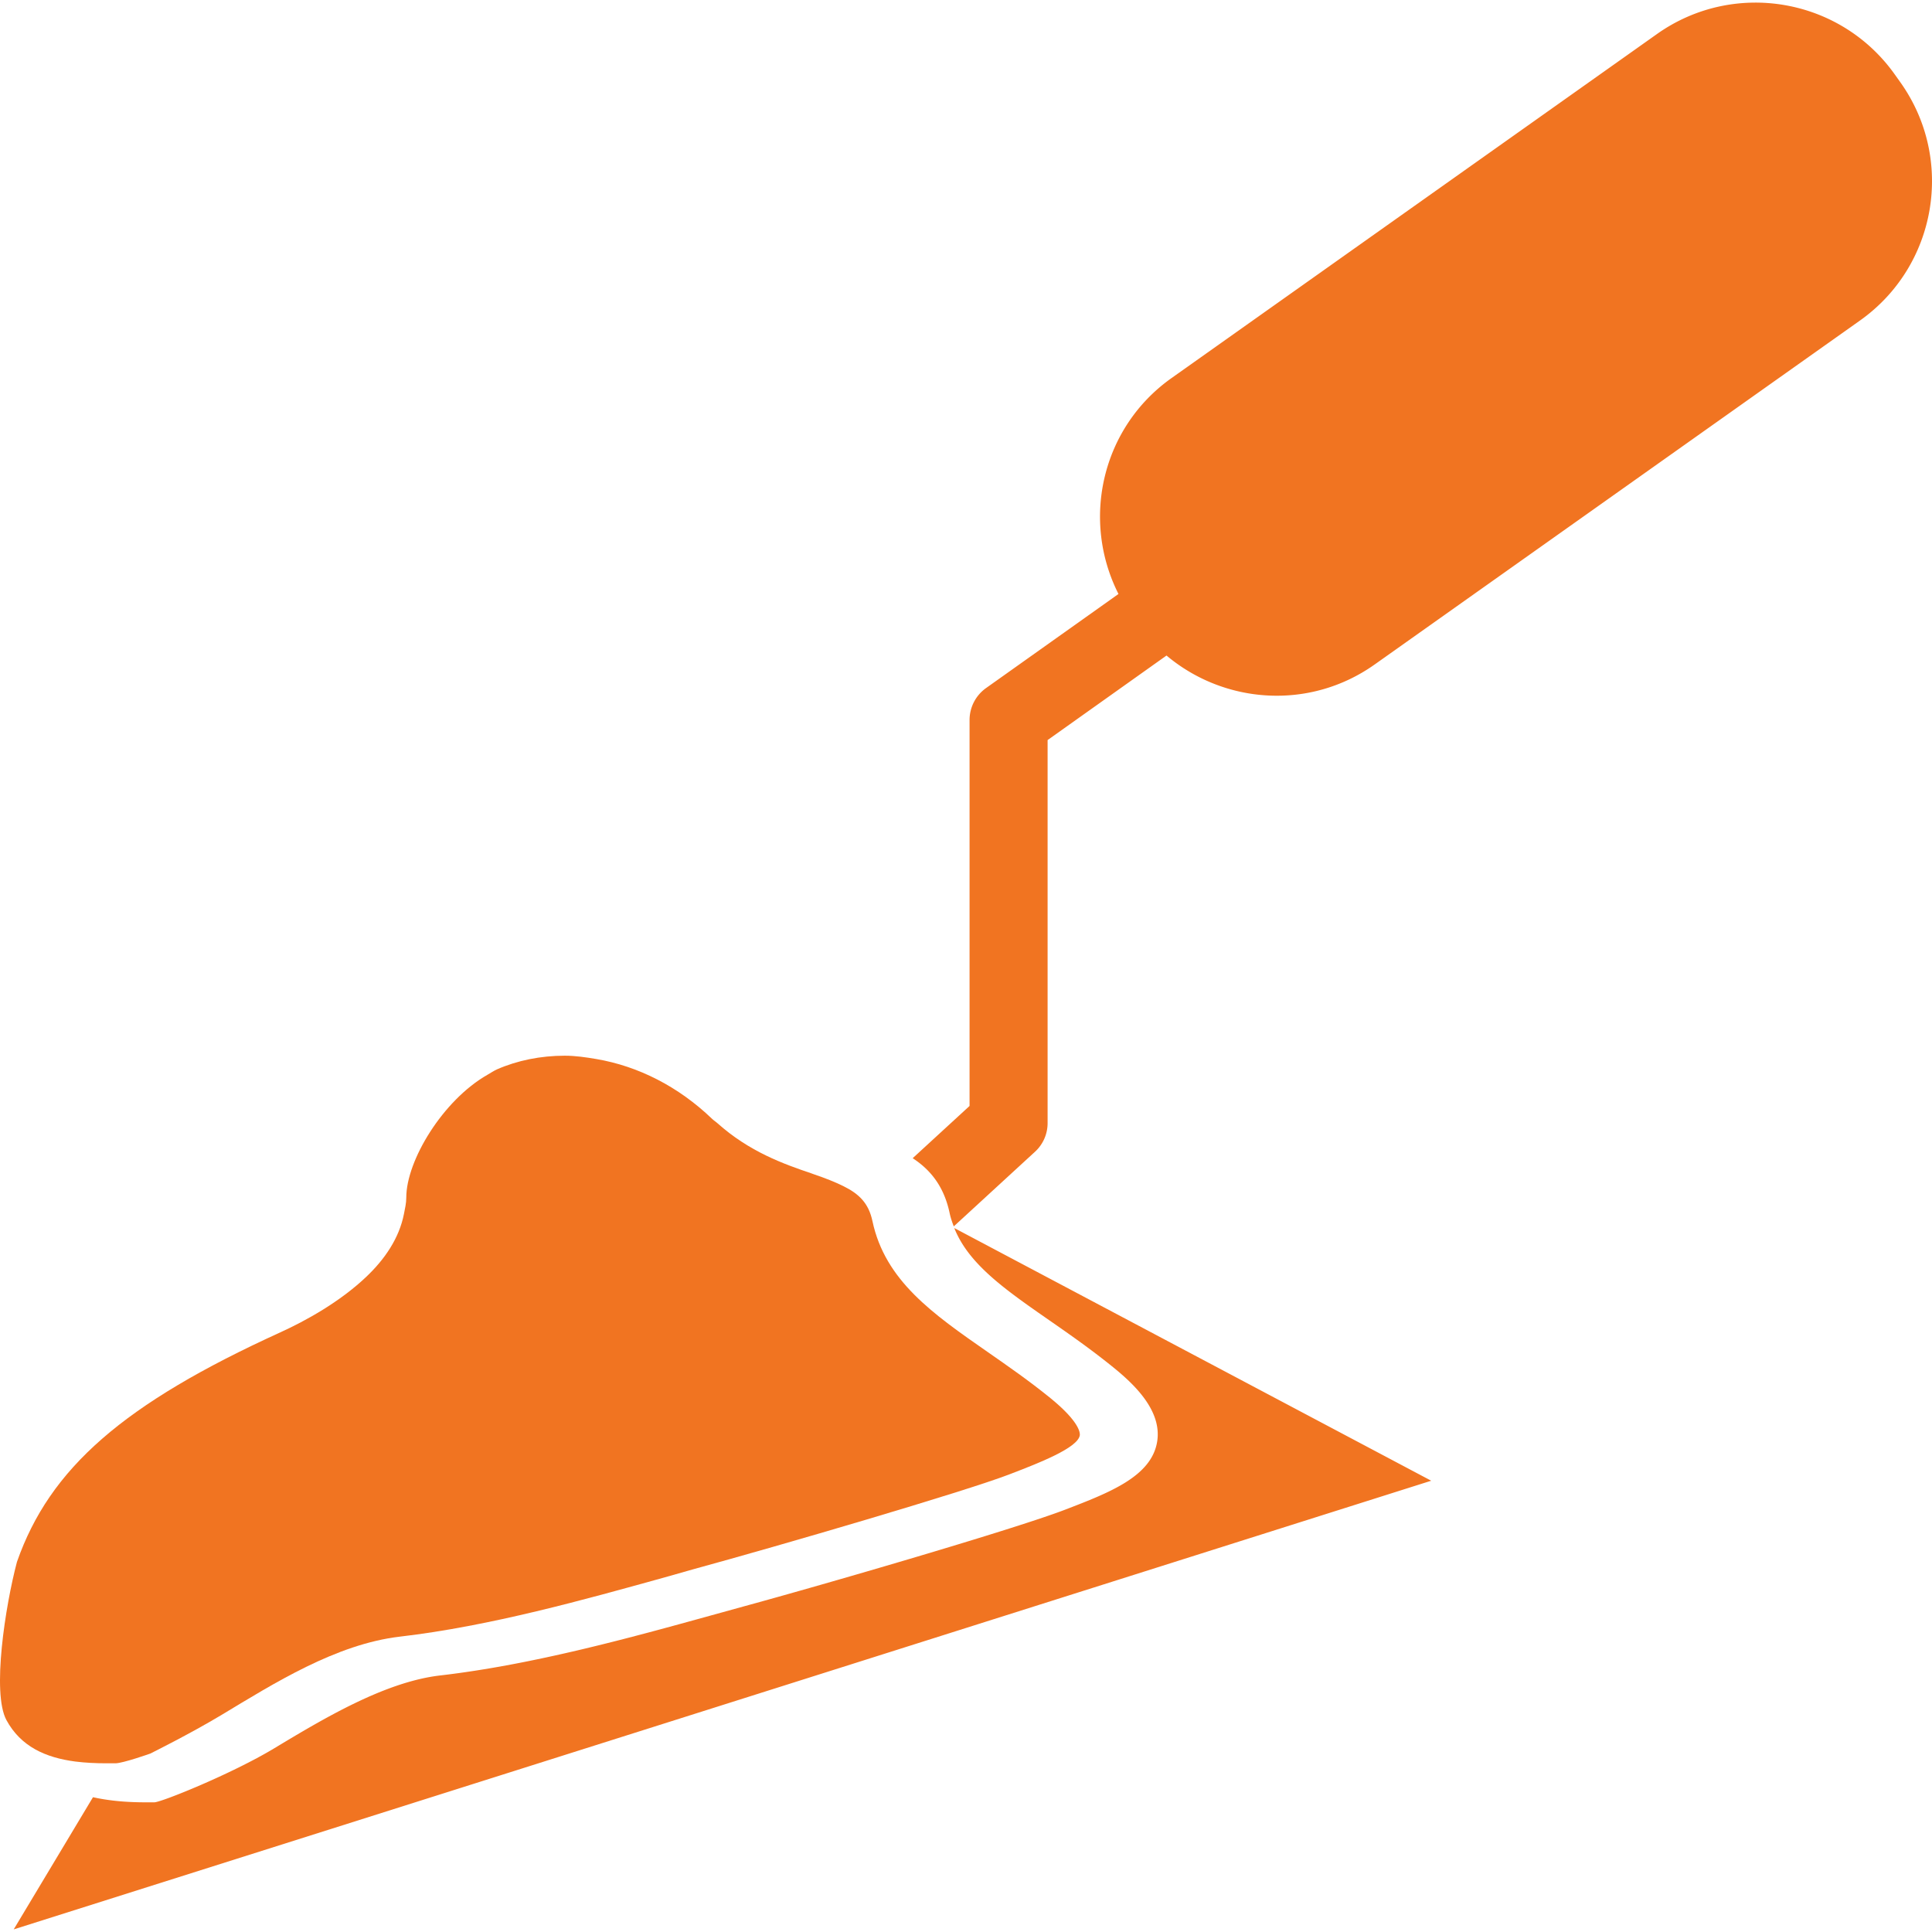
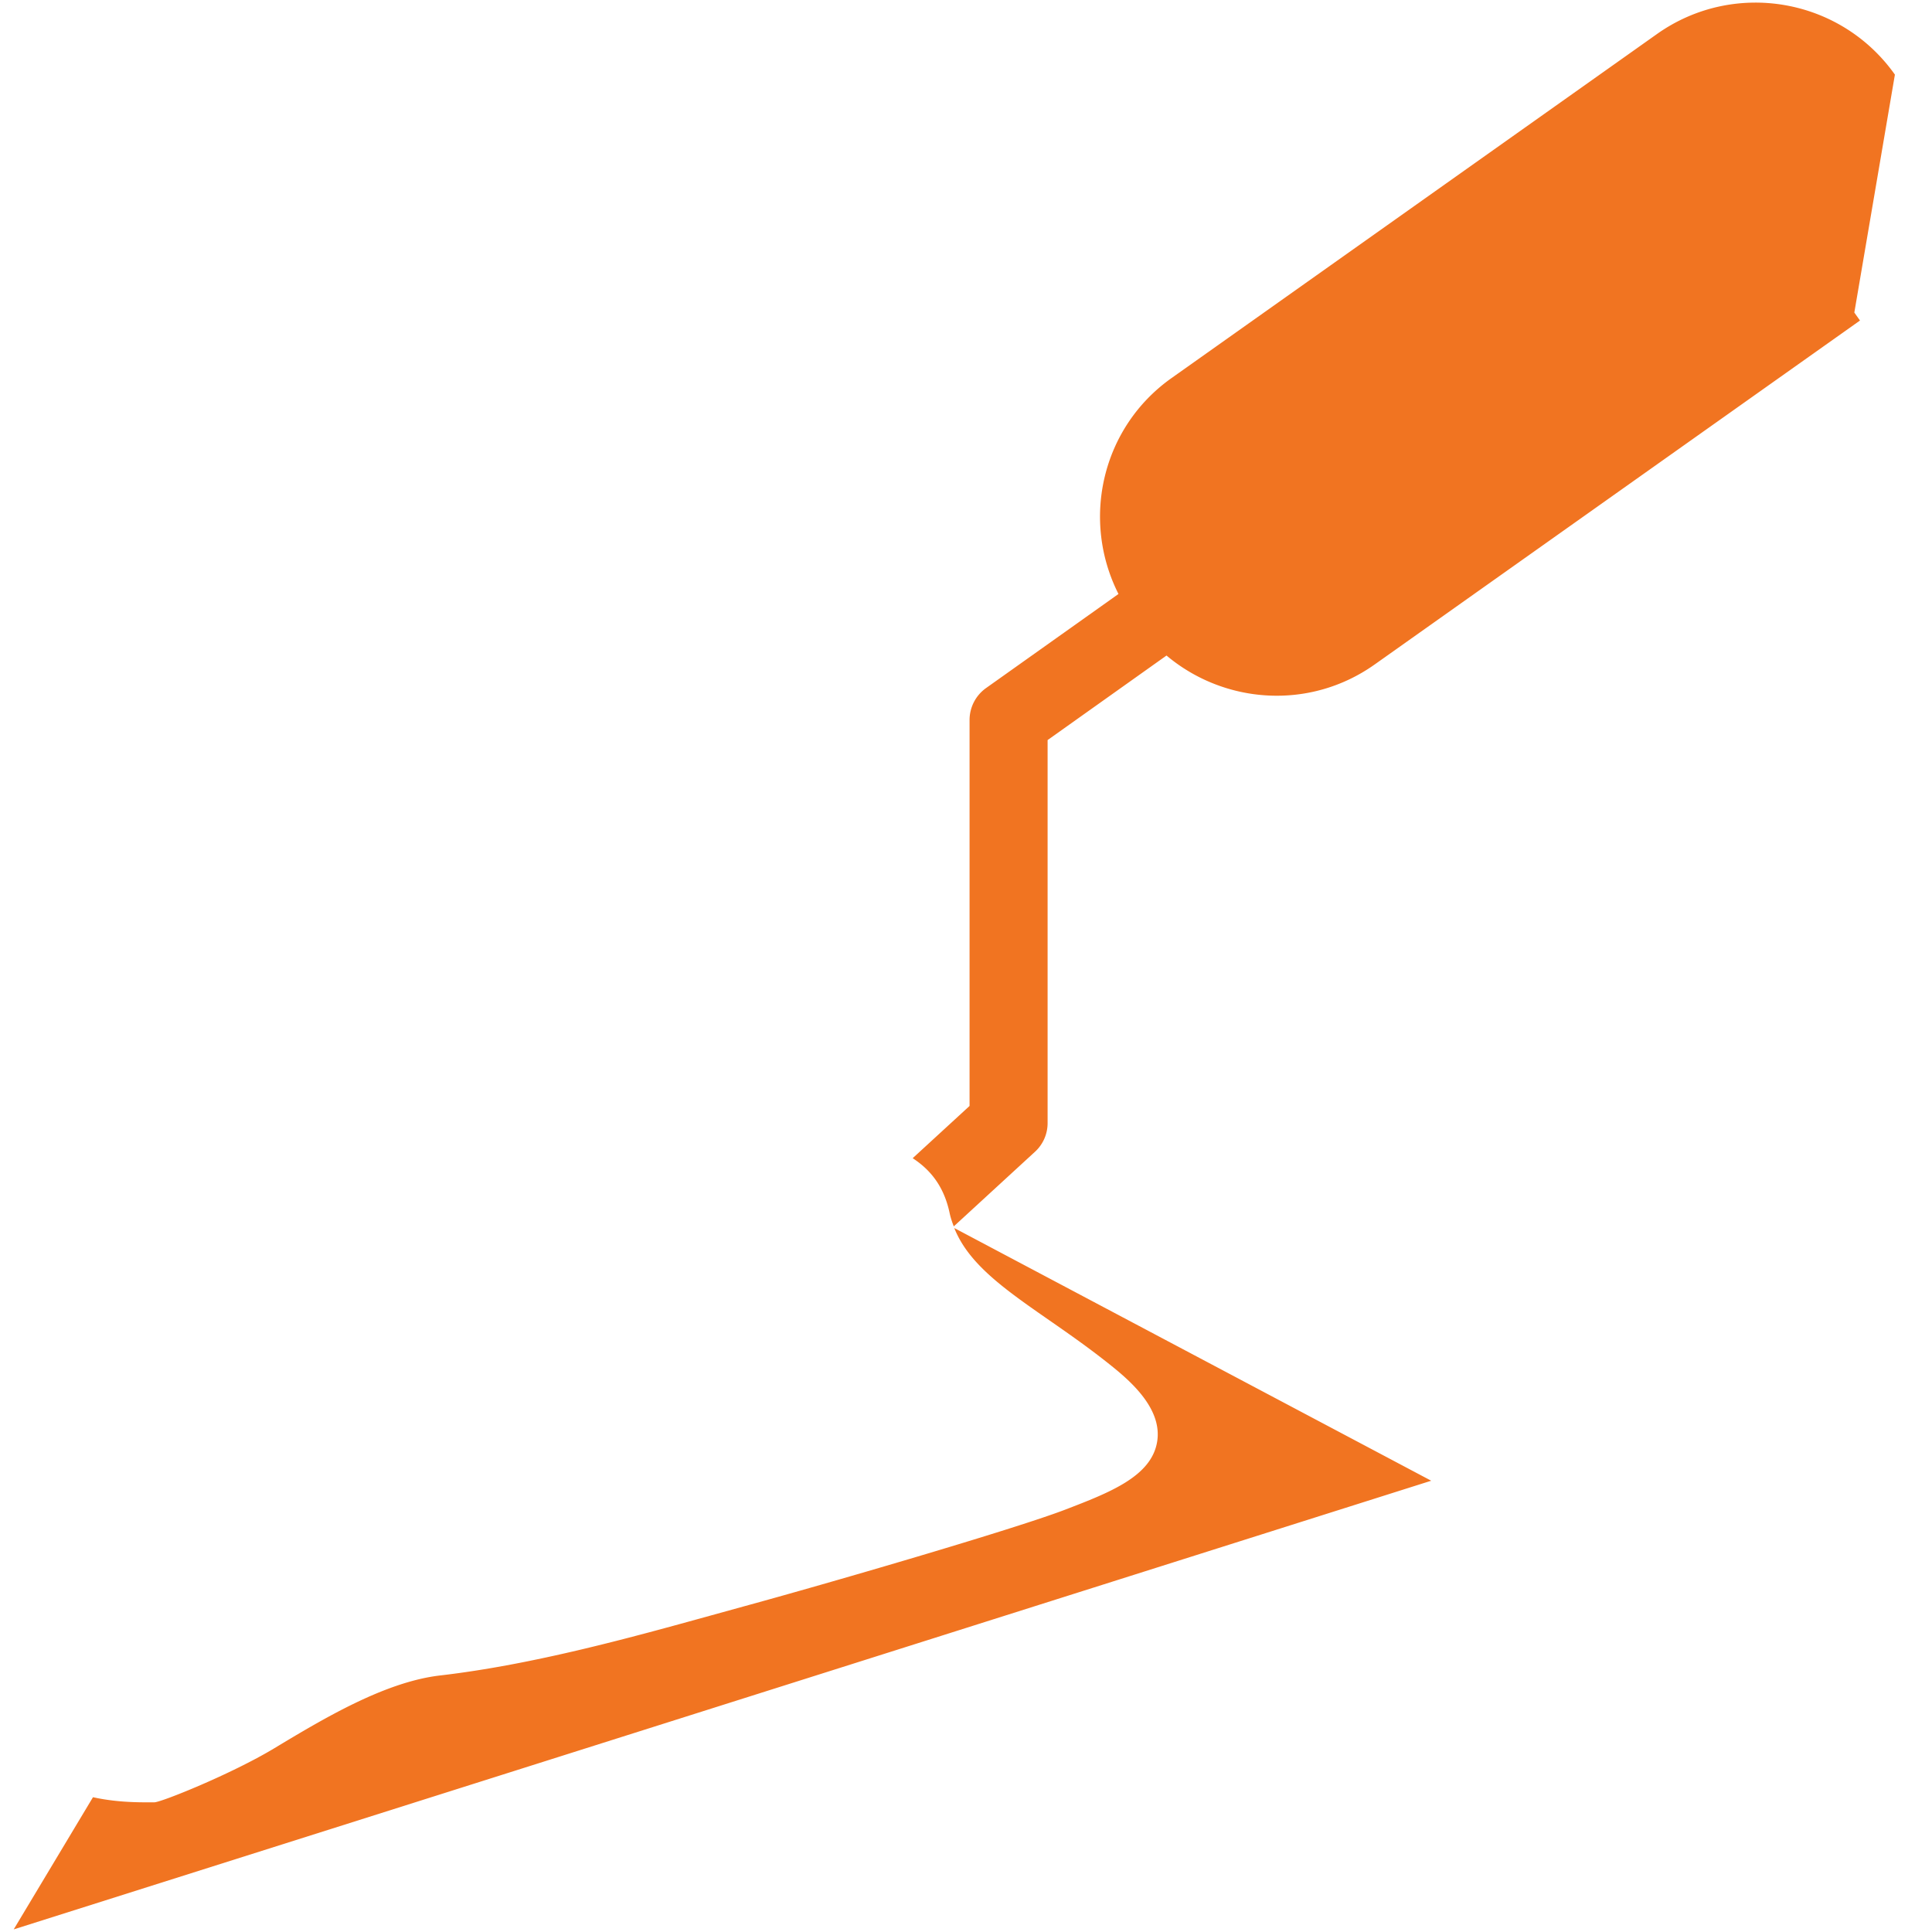
<svg xmlns="http://www.w3.org/2000/svg" version="1.1" width="512" height="512" x="0" y="0" viewBox="0 0 473.537 473.538" style="enable-background:new 0 0 512 512" xml:space="preserve" class="">
  <g>
-     <path d="m350.795 362.93-116.901-61.936c3.519 8.836 12.354 15.004 23.217 22.558 5.135 3.567 10.441 7.267 15.901 11.704 5.125 4.169 11.811 10.567 10.614 18.064-1.367 8.558-11.666 12.517-22.567 16.706-12.489 4.8-58.685 18.235-78.938 23.753l-7.717 2.132c-19.441 5.374-43.624 12.087-66.498 14.745-13.636 1.578-28.668 10.624-40.746 17.891-10.452 6.283-27.655 13.206-29.328 13.206H35.68c-3.624 0-8.195-.21-12.89-1.253L3.359 472.898 350.795 362.93zM464.445 18.289C451.086-.56 424.971-5.016 406.123 8.343L287.146 92.666c-17.126 12.135-22.204 34.741-13.005 52.919l-32.475 23.074a9.61 9.61 0 0 0-4.025 7.803v94.61L223.7 283.876c4.227 2.764 7.631 6.741 9.056 13.444.239 1.147.612 2.22 1.015 3.271l19.899-18.284a9.508 9.508 0 0 0 3.099-7.038v-93.875l29.146-20.722c14.219 11.944 35.133 13.445 50.997 2.209L455.888 78.56c18.849-13.359 23.305-39.474 9.945-58.322l-1.388-1.949z" fill="#f17421" opacity="1" data-original="#000000" class="" />
-     <path d="M119.488 263.423c-10.93 6.225-19.909 21.028-19.909 30.112 0 1.396-.316 2.696-.574 4.025-1.167 5.91-4.667 11.064-9.247 15.405-6.493 6.168-14.87 10.786-21.066 13.606-38.403 17.5-56.495 33.269-64.537 56.257-2.85 10.758-6.187 32.101-2.582 38.766 3.519 6.493 9.591 9.209 16.897 10.165 2.448.307 5.001.43 7.66.43h2.152c1.846 0 8.549-2.381 8.549-2.381s9.715-4.81 17.442-9.457c12.871-7.746 28.076-17.375 43.768-19.211 22.128-2.571 45.527-9.161 64.652-14.459l7.554-2.142c20.55-5.604 66.134-18.924 77.13-23.16 7.181-2.754 16.792-6.474 17.289-9.582.077-.488.067-3.213-7.229-9.142-5.184-4.208-10.356-7.794-15.339-11.266-13.492-9.381-25.148-17.49-28.256-32.082-.937-4.427-3.299-6.694-7.152-8.597-1.979-.976-4.294-1.903-7.221-2.897-.2-.066-.335-.124-.545-.201-6.837-2.313-15.243-5.298-23.103-12.336-.421-.373-.841-.622-1.262-1.022-8.301-7.976-18.17-12.938-28.372-14.679-2.582-.439-5.174-.821-7.774-.821-5.891 0-11.638 1.167-16.61 3.355-.794.358-1.54.874-2.315 1.314z" fill="#f17421" opacity="1" data-original="#000000" class="" />
+     <path d="m350.795 362.93-116.901-61.936c3.519 8.836 12.354 15.004 23.217 22.558 5.135 3.567 10.441 7.267 15.901 11.704 5.125 4.169 11.811 10.567 10.614 18.064-1.367 8.558-11.666 12.517-22.567 16.706-12.489 4.8-58.685 18.235-78.938 23.753l-7.717 2.132c-19.441 5.374-43.624 12.087-66.498 14.745-13.636 1.578-28.668 10.624-40.746 17.891-10.452 6.283-27.655 13.206-29.328 13.206H35.68c-3.624 0-8.195-.21-12.89-1.253L3.359 472.898 350.795 362.93zM464.445 18.289C451.086-.56 424.971-5.016 406.123 8.343L287.146 92.666c-17.126 12.135-22.204 34.741-13.005 52.919l-32.475 23.074a9.61 9.61 0 0 0-4.025 7.803v94.61L223.7 283.876c4.227 2.764 7.631 6.741 9.056 13.444.239 1.147.612 2.22 1.015 3.271l19.899-18.284a9.508 9.508 0 0 0 3.099-7.038v-93.875l29.146-20.722c14.219 11.944 35.133 13.445 50.997 2.209L455.888 78.56l-1.388-1.949z" fill="#f17421" opacity="1" data-original="#000000" class="" />
  </g>
</svg>